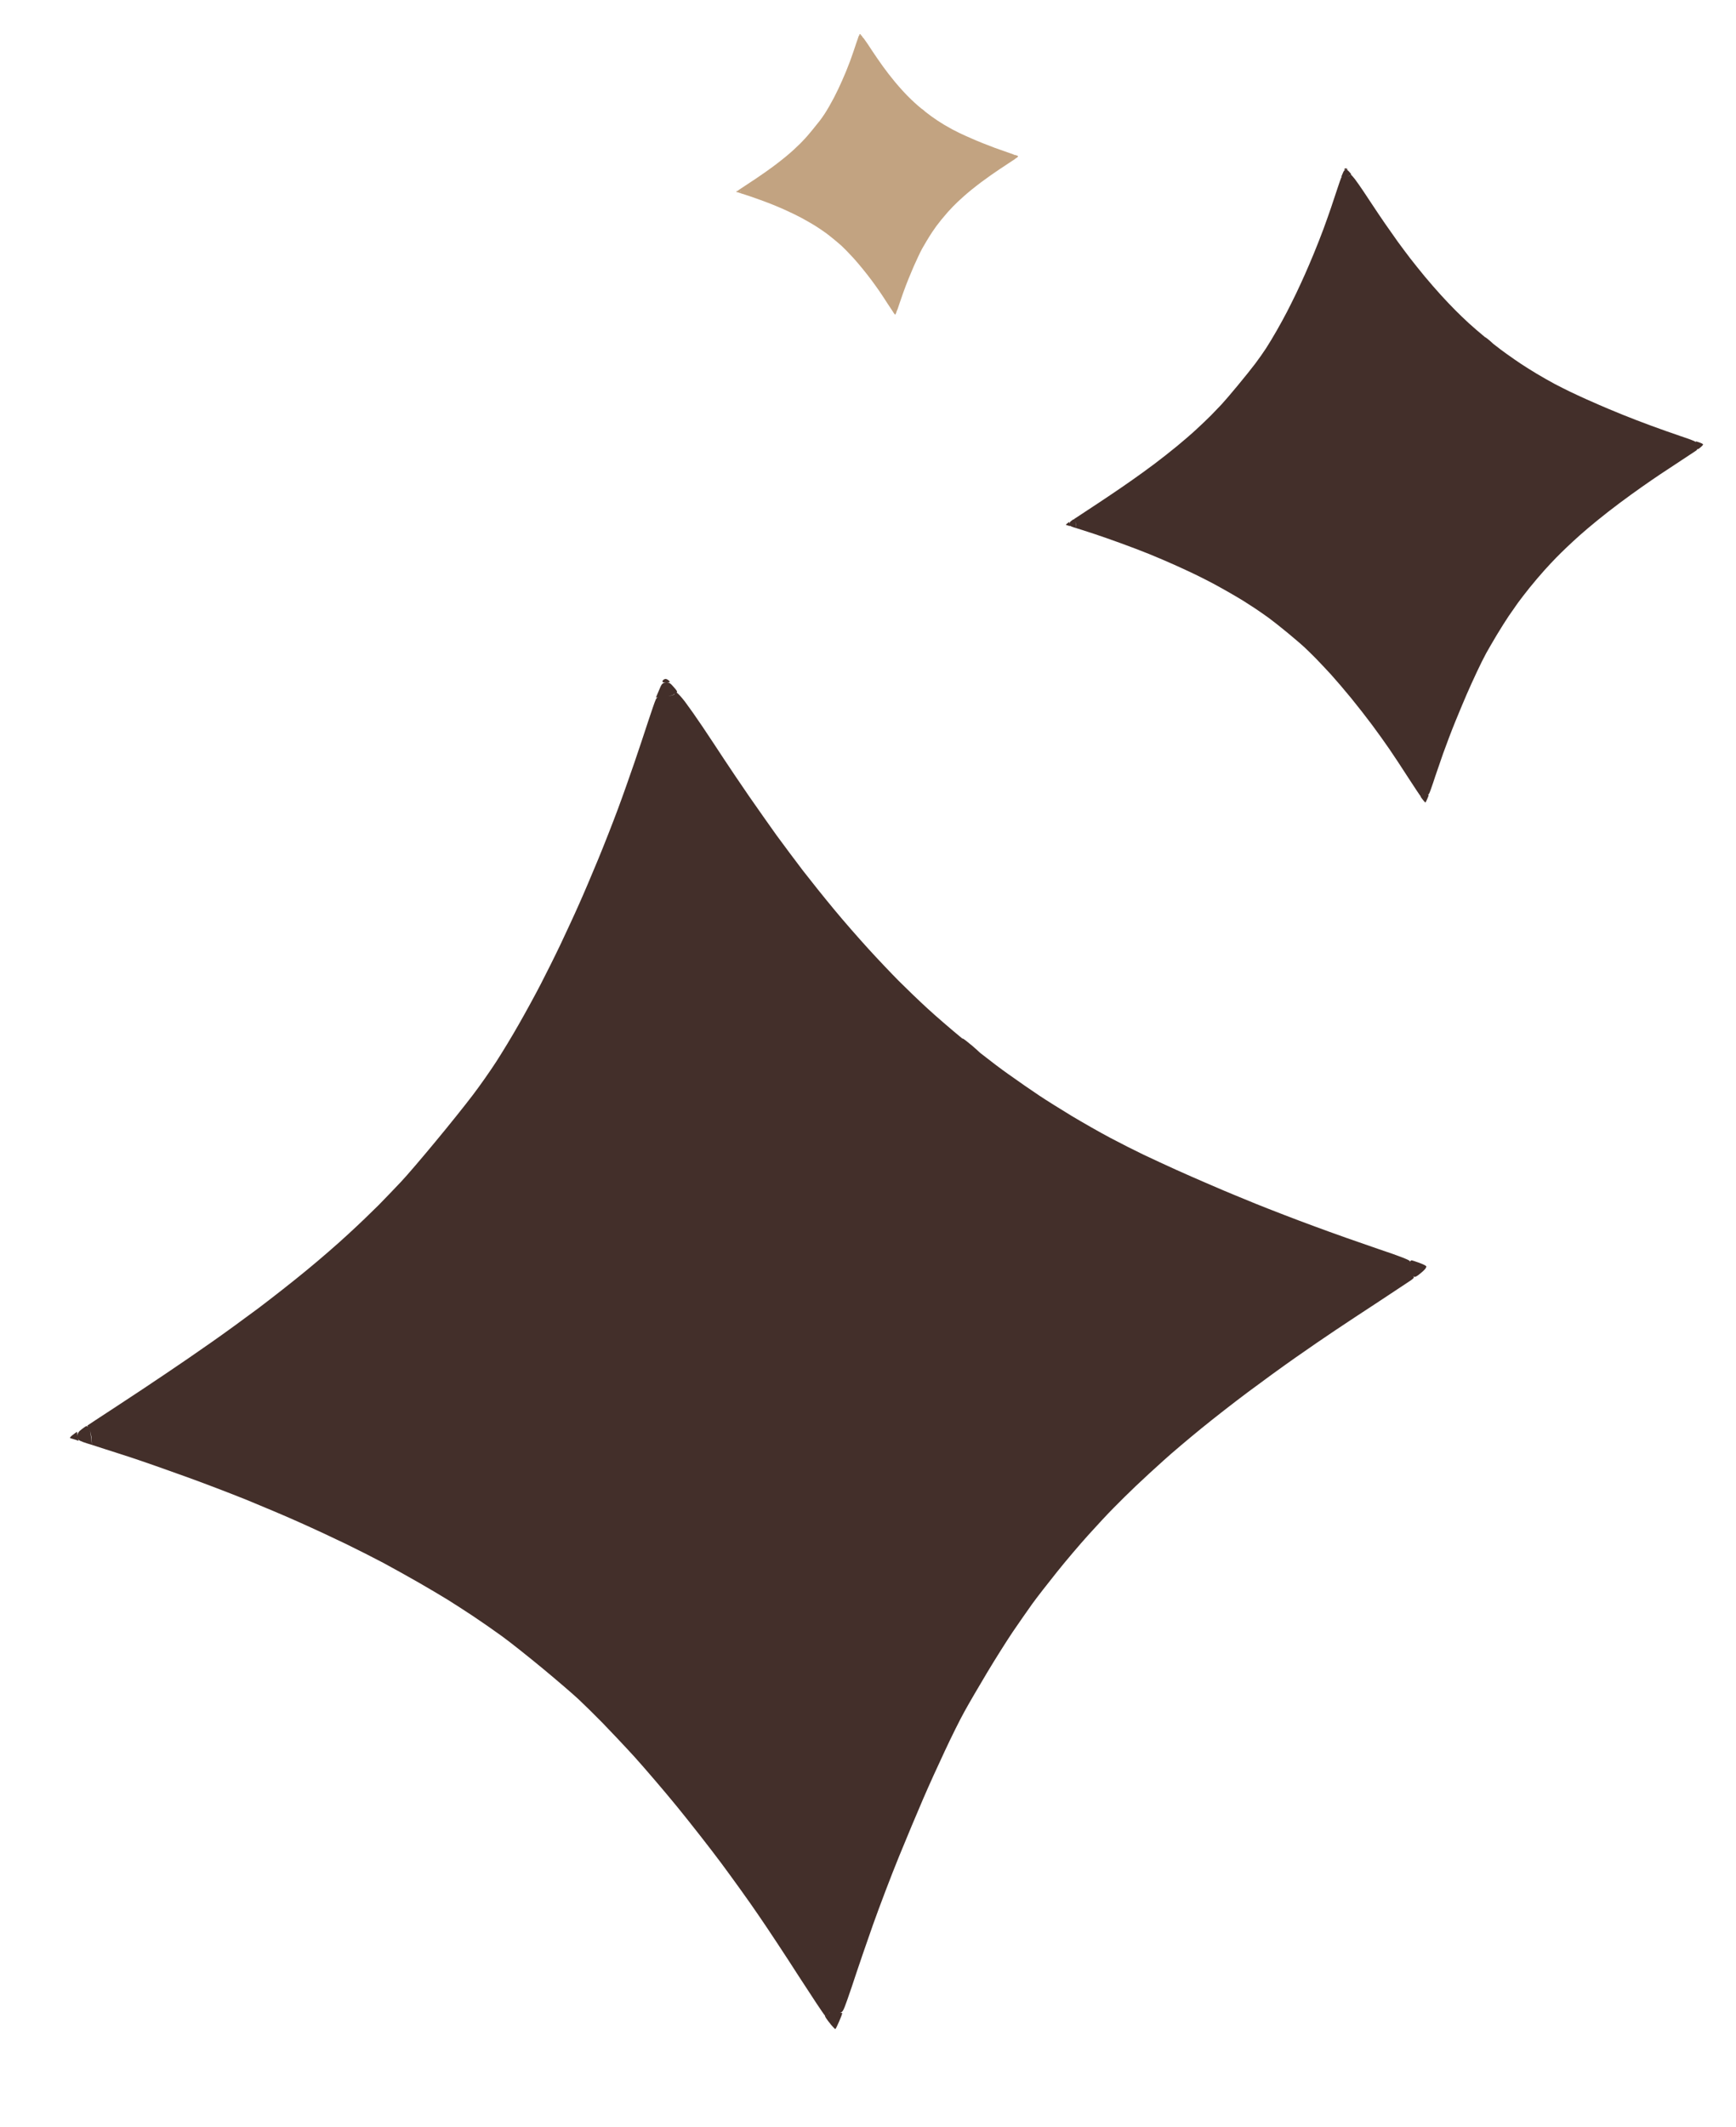
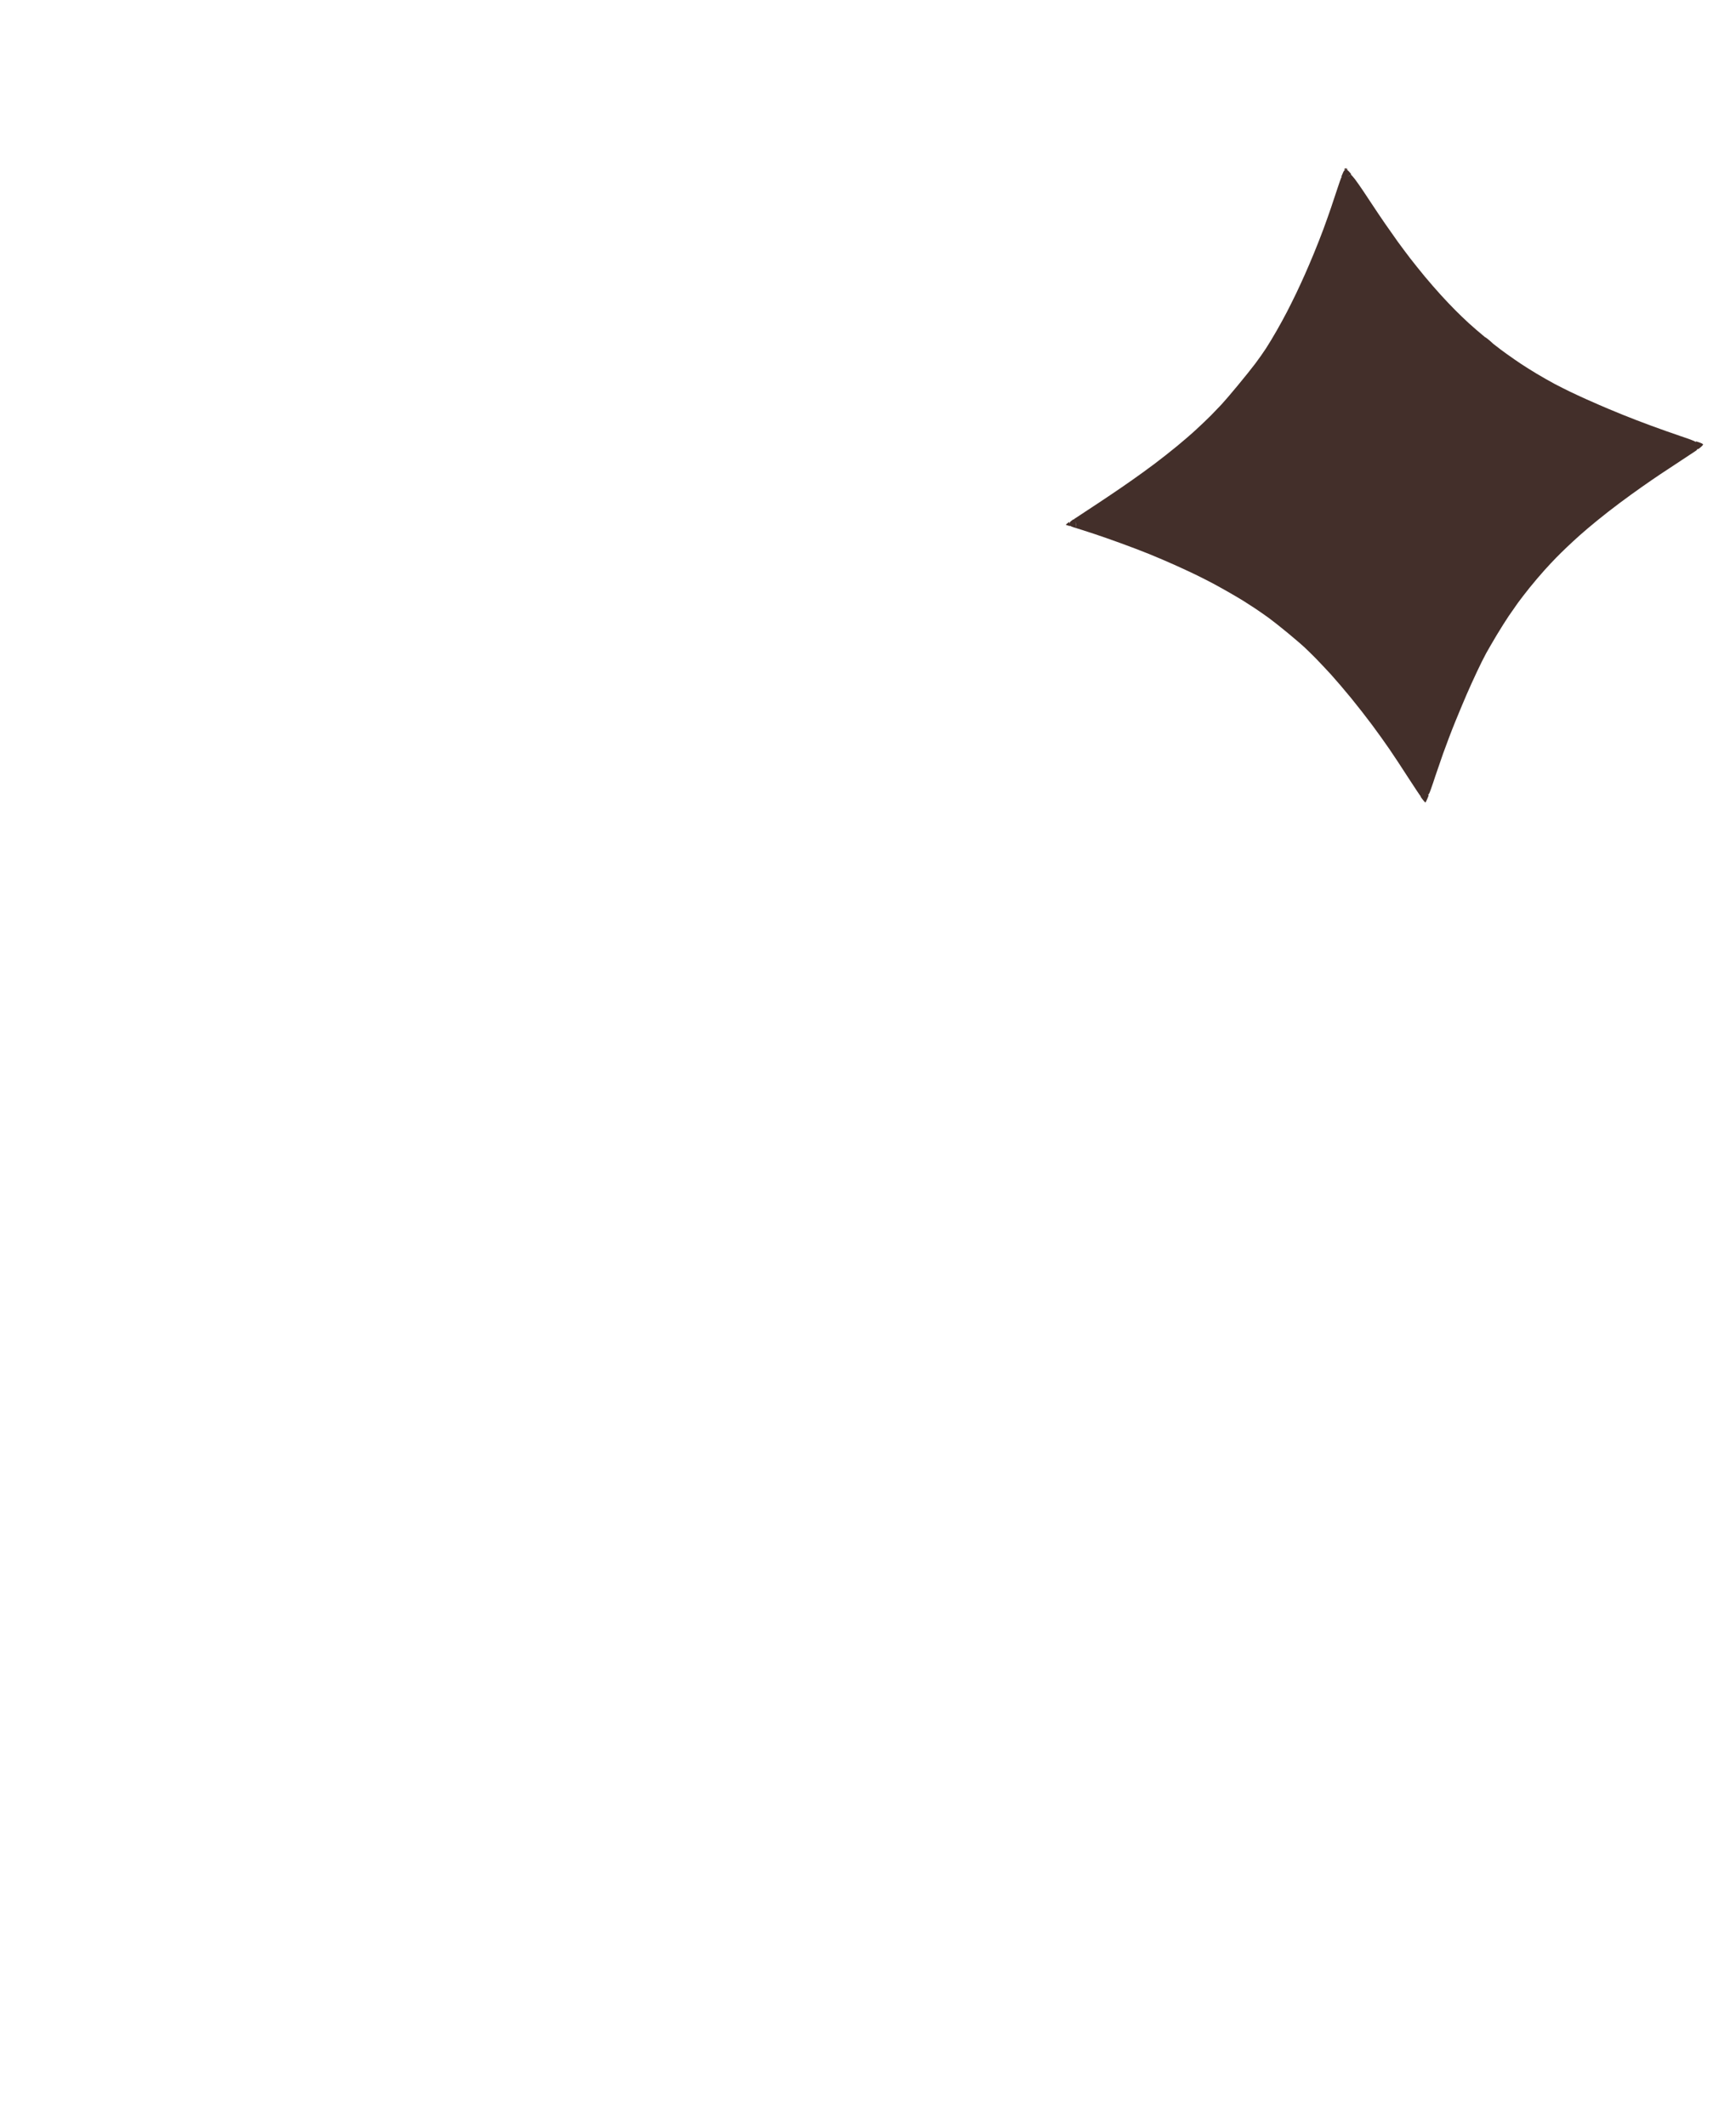
<svg xmlns="http://www.w3.org/2000/svg" width="49" height="60" viewBox="0 0 49 60" fill="none">
-   <path fill-rule="evenodd" clip-rule="evenodd" d="M18.701 19.235C18.695 19.218 18.703 19.193 18.719 19.181C18.735 19.166 18.761 19.153 18.781 19.151C18.801 19.146 18.844 19.166 18.874 19.193C18.926 19.236 18.92 19.244 18.822 19.25C18.82 19.25 18.818 19.25 18.816 19.25C18.887 19.246 18.929 19.276 19.02 19.384C19.111 19.484 19.133 19.526 19.096 19.53C19.093 19.53 19.091 19.531 19.089 19.531C19.119 19.537 19.225 19.651 19.33 19.787C19.44 19.933 19.666 20.253 19.831 20.5C19.996 20.747 20.265 21.15 20.426 21.398C20.587 21.645 20.912 22.122 21.14 22.455C21.371 22.787 21.721 23.285 21.916 23.557C22.114 23.828 22.452 24.279 22.665 24.559C22.881 24.838 23.274 25.329 23.542 25.651C23.807 25.973 24.246 26.473 24.515 26.768C24.783 27.062 25.169 27.468 25.374 27.674C25.579 27.879 25.942 28.229 26.182 28.448C26.4 28.649 26.832 29.023 27.18 29.309C27.169 29.297 27.165 29.29 27.168 29.29C27.182 29.288 27.308 29.385 27.446 29.501C27.547 29.589 27.63 29.663 27.664 29.697C27.951 29.923 28.256 30.154 28.454 30.293C28.748 30.503 29.145 30.778 29.335 30.903C29.525 31.031 29.937 31.287 30.246 31.475C30.555 31.66 31.044 31.939 31.333 32.092C31.622 32.245 32.05 32.462 32.287 32.575C32.524 32.688 32.935 32.876 33.2 32.997C33.465 33.117 33.837 33.279 34.023 33.359C34.208 33.44 34.44 33.54 34.54 33.581C34.629 33.62 34.984 33.765 35.354 33.917L35.449 33.956C35.851 34.118 36.594 34.406 37.102 34.591C37.609 34.78 38.427 35.068 38.919 35.235C39.52 35.435 39.808 35.55 39.797 35.578C39.795 35.585 39.795 35.592 39.797 35.597C39.796 35.595 39.797 35.593 39.797 35.591C39.797 35.59 39.798 35.589 39.798 35.588C39.81 35.57 39.825 35.551 39.839 35.55C39.852 35.548 39.948 35.58 40.047 35.615C40.15 35.652 40.243 35.698 40.255 35.714C40.267 35.73 40.245 35.78 40.204 35.818C40.167 35.859 40.091 35.921 40.034 35.965C39.944 36.028 39.928 36.03 39.879 35.99C39.924 36.03 39.919 36.044 39.826 36.112C39.769 36.152 39.374 36.413 38.951 36.691L38.947 36.693L38.946 36.694L38.945 36.695C38.522 36.972 37.961 37.34 37.7 37.516C37.434 37.693 36.925 38.041 36.564 38.295C36.203 38.547 35.6 38.986 35.225 39.266C34.849 39.546 34.256 40.008 33.908 40.292C33.56 40.576 33.084 40.976 32.852 41.187C32.62 41.394 32.266 41.72 32.069 41.907C31.872 42.094 31.586 42.376 31.431 42.535C31.276 42.69 30.957 43.033 30.72 43.296C30.483 43.558 30.082 44.029 29.833 44.341C29.581 44.656 29.265 45.06 29.133 45.244C29.001 45.428 28.756 45.781 28.583 46.034C28.413 46.287 28.088 46.801 27.86 47.182C27.631 47.564 27.345 48.054 27.226 48.271C27.104 48.488 26.853 48.992 26.67 49.386C26.484 49.78 26.206 50.392 26.054 50.746C25.901 51.099 25.594 51.831 25.374 52.369C25.154 52.907 24.826 53.77 24.642 54.287C24.461 54.804 24.248 55.416 24.172 55.65C24.096 55.883 23.98 56.229 23.911 56.421C23.803 56.722 23.783 56.765 23.704 56.773C23.743 56.771 23.772 56.778 23.773 56.79C23.771 56.807 23.734 56.91 23.683 57.024C23.633 57.139 23.588 57.232 23.578 57.233C23.568 57.234 23.515 57.181 23.46 57.115C23.406 57.049 23.339 56.963 23.314 56.921C23.292 56.89 23.283 56.867 23.285 56.85L23.283 56.849C23.253 56.825 22.928 56.334 22.556 55.759C22.188 55.184 21.673 54.404 21.413 54.027C21.157 53.649 20.681 52.989 20.362 52.559C20.042 52.129 19.478 51.41 19.109 50.958C18.739 50.505 18.198 49.876 17.91 49.556C17.618 49.236 17.206 48.802 16.997 48.587C16.787 48.372 16.488 48.08 16.334 47.935C16.179 47.79 15.727 47.401 15.325 47.068C14.922 46.735 14.403 46.322 14.171 46.154C13.939 45.986 13.564 45.725 13.345 45.58C13.125 45.434 12.804 45.227 12.633 45.121C12.461 45.015 12.095 44.798 11.816 44.638C11.536 44.478 11.088 44.228 10.82 44.084C10.554 43.943 10.075 43.7 9.759 43.547C9.443 43.394 8.869 43.126 8.487 42.956C8.104 42.782 7.419 42.494 6.97 42.31C6.521 42.129 5.729 41.825 5.211 41.64C4.694 41.453 4.01 41.213 3.689 41.108C3.582 41.073 3.469 41.037 3.351 40.999L3.351 40.998L3.35 40.998C3.116 40.922 2.848 40.84 2.594 40.755L2.578 40.528C2.568 40.464 2.554 40.4 2.539 40.35C2.556 40.423 2.573 40.546 2.594 40.755L2.46 40.714C2.39 40.694 2.297 40.658 2.258 40.639C2.228 40.623 2.209 40.603 2.198 40.575C2.202 40.592 2.208 40.607 2.214 40.615C2.234 40.644 2.217 40.646 2.146 40.615C2.09 40.597 2.023 40.577 1.995 40.569C1.96 40.562 1.977 40.533 2.053 40.474C2.114 40.427 2.168 40.388 2.175 40.387C2.178 40.387 2.182 40.427 2.184 40.482C2.184 40.492 2.185 40.502 2.186 40.512C2.186 40.509 2.186 40.506 2.186 40.502C2.186 40.43 2.218 40.379 2.304 40.316C2.368 40.265 2.429 40.225 2.439 40.224C2.447 40.223 2.465 40.231 2.485 40.245C2.47 40.228 2.464 40.213 2.471 40.207C2.481 40.199 2.84 39.962 3.273 39.68C3.707 39.397 4.342 38.975 4.684 38.743C5.027 38.514 5.603 38.118 5.964 37.864C6.325 37.613 6.928 37.173 7.303 36.893C7.678 36.61 8.284 36.136 8.65 35.833C9.017 35.534 9.546 35.074 9.83 34.81C10.116 34.549 10.499 34.18 10.689 33.99C10.875 33.801 11.16 33.502 11.324 33.329C11.485 33.159 11.926 32.643 12.301 32.189C12.677 31.738 13.148 31.148 13.347 30.885C13.547 30.623 13.843 30.2 14.006 29.948C14.169 29.696 14.457 29.223 14.643 28.894C14.832 28.564 15.107 28.061 15.256 27.773C15.405 27.485 15.659 26.978 15.82 26.64C15.978 26.303 16.215 25.798 16.34 25.512C16.469 25.226 16.71 24.659 16.881 24.245C17.052 23.832 17.303 23.191 17.44 22.822C17.578 22.453 17.783 21.869 17.9 21.529C18.016 21.189 18.193 20.663 18.29 20.362C18.39 20.062 18.485 19.779 18.508 19.736C18.523 19.702 18.536 19.682 18.566 19.668C18.549 19.67 18.533 19.672 18.515 19.673L18.601 19.47C18.675 19.285 18.696 19.262 18.791 19.253C18.797 19.252 18.802 19.252 18.807 19.251C18.752 19.255 18.705 19.247 18.701 19.235ZM23.4 56.752C23.417 56.76 23.408 56.794 23.383 56.826L23.384 56.825C23.384 56.824 23.384 56.824 23.385 56.824C23.385 56.823 23.386 56.822 23.386 56.822C23.411 56.792 23.418 56.76 23.403 56.752L23.4 56.752ZM23.331 56.876C23.326 56.877 23.321 56.876 23.316 56.873C23.317 56.877 23.32 56.879 23.324 56.879C23.326 56.879 23.328 56.878 23.331 56.876ZM39.805 35.611C39.813 35.618 39.826 35.621 39.843 35.621C39.827 35.621 39.813 35.617 39.805 35.611ZM19.042 19.557C19.034 19.565 19.027 19.573 19.022 19.582C19.016 19.599 18.979 19.614 18.86 19.633C18.97 19.621 19.023 19.604 19.032 19.581L19.032 19.578C19.034 19.571 19.037 19.564 19.042 19.557Z" fill="#432F2A" />
  <path fill-rule="evenodd" clip-rule="evenodd" d="M37.943 4.787C37.941 4.779 37.944 4.768 37.952 4.762C37.959 4.755 37.971 4.749 37.981 4.748C37.99 4.745 38.011 4.755 38.025 4.768C38.049 4.788 38.046 4.791 38 4.794C37.999 4.794 37.998 4.794 37.997 4.795C38.031 4.793 38.05 4.807 38.093 4.857C38.136 4.904 38.146 4.924 38.129 4.926C38.128 4.926 38.127 4.926 38.126 4.926C38.14 4.929 38.189 4.983 38.239 5.047C38.29 5.115 38.397 5.265 38.474 5.381C38.551 5.497 38.678 5.687 38.754 5.803C38.829 5.919 38.982 6.143 39.089 6.3C39.197 6.456 39.362 6.69 39.453 6.817C39.546 6.945 39.705 7.157 39.805 7.288C39.907 7.419 40.092 7.65 40.217 7.801C40.342 7.952 40.548 8.187 40.674 8.326C40.8 8.464 40.981 8.655 41.078 8.751C41.174 8.848 41.344 9.012 41.457 9.115C41.56 9.209 41.763 9.385 41.926 9.519C41.921 9.514 41.919 9.51 41.921 9.51C41.927 9.51 41.986 9.555 42.051 9.61C42.098 9.651 42.138 9.686 42.153 9.702C42.288 9.808 42.432 9.916 42.525 9.982C42.663 10.08 42.849 10.21 42.938 10.268C43.028 10.328 43.221 10.449 43.367 10.537C43.512 10.624 43.741 10.755 43.877 10.827C44.013 10.898 44.214 11 44.325 11.053C44.436 11.107 44.63 11.195 44.754 11.252C44.879 11.308 45.053 11.384 45.14 11.422C45.227 11.46 45.337 11.507 45.383 11.526C45.425 11.544 45.592 11.613 45.766 11.684L45.81 11.702C45.999 11.778 46.348 11.914 46.587 12.001C46.825 12.089 47.209 12.225 47.44 12.303C47.723 12.397 47.858 12.451 47.853 12.464C47.852 12.467 47.852 12.47 47.852 12.473C47.852 12.472 47.852 12.471 47.853 12.47C47.853 12.47 47.853 12.469 47.853 12.469C47.859 12.46 47.866 12.452 47.872 12.451C47.879 12.45 47.924 12.465 47.97 12.481C48.019 12.499 48.062 12.52 48.068 12.528C48.074 12.535 48.063 12.559 48.044 12.577C48.027 12.596 47.991 12.625 47.964 12.646C47.922 12.676 47.914 12.676 47.891 12.658C47.913 12.677 47.91 12.683 47.867 12.715C47.84 12.734 47.654 12.856 47.455 12.987L47.453 12.988L47.453 12.989L47.452 12.989C47.254 13.119 46.99 13.292 46.868 13.374C46.743 13.457 46.504 13.621 46.334 13.741C46.164 13.859 45.881 14.065 45.705 14.197C45.529 14.328 45.25 14.545 45.087 14.679C44.923 14.812 44.7 15 44.59 15.099C44.481 15.196 44.315 15.349 44.223 15.437C44.13 15.525 43.996 15.657 43.923 15.732C43.85 15.805 43.7 15.966 43.589 16.089C43.478 16.213 43.289 16.434 43.172 16.58C43.054 16.729 42.906 16.918 42.844 17.005C42.782 17.091 42.666 17.257 42.585 17.376C42.505 17.494 42.353 17.736 42.245 17.915C42.138 18.094 42.004 18.325 41.948 18.426C41.891 18.529 41.773 18.765 41.687 18.95C41.599 19.135 41.469 19.423 41.397 19.589C41.325 19.755 41.181 20.099 41.078 20.351C40.974 20.604 40.821 21.009 40.734 21.252C40.649 21.495 40.549 21.783 40.513 21.892C40.478 22.002 40.423 22.165 40.39 22.255C40.34 22.396 40.33 22.416 40.293 22.42C40.312 22.419 40.325 22.422 40.326 22.428C40.325 22.436 40.307 22.485 40.284 22.538C40.26 22.592 40.239 22.636 40.234 22.636C40.229 22.637 40.204 22.612 40.179 22.581C40.153 22.55 40.122 22.509 40.11 22.49C40.1 22.475 40.096 22.464 40.096 22.456L40.096 22.456C40.082 22.444 39.929 22.214 39.754 21.944C39.581 21.674 39.339 21.308 39.217 21.13C39.097 20.953 38.873 20.643 38.723 20.441C38.573 20.239 38.308 19.901 38.135 19.689C37.961 19.476 37.707 19.18 37.572 19.03C37.435 18.88 37.241 18.676 37.143 18.575C37.044 18.474 36.904 18.337 36.831 18.269C36.759 18.2 36.546 18.018 36.357 17.861C36.168 17.705 35.924 17.511 35.815 17.432C35.706 17.353 35.53 17.231 35.427 17.162C35.324 17.094 35.173 16.997 35.093 16.947C35.012 16.897 34.84 16.795 34.709 16.72C34.578 16.645 34.367 16.527 34.242 16.46C34.116 16.393 33.891 16.279 33.743 16.207C33.594 16.136 33.325 16.01 33.145 15.93C32.965 15.848 32.644 15.713 32.433 15.626C32.222 15.541 31.85 15.399 31.607 15.312C31.364 15.224 31.043 15.111 30.892 15.062C30.841 15.046 30.788 15.028 30.733 15.01L30.733 15.01L30.733 15.01C30.623 14.975 30.497 14.936 30.377 14.896L30.37 14.789C30.365 14.759 30.358 14.729 30.352 14.706C30.359 14.74 30.368 14.798 30.377 14.896L30.314 14.877C30.281 14.867 30.238 14.851 30.219 14.841C30.206 14.834 30.196 14.825 30.191 14.811C30.193 14.819 30.196 14.826 30.199 14.831C30.208 14.844 30.2 14.845 30.167 14.83C30.14 14.822 30.109 14.812 30.096 14.809C30.079 14.805 30.088 14.792 30.123 14.764C30.152 14.742 30.177 14.723 30.18 14.723C30.182 14.723 30.184 14.742 30.185 14.768C30.185 14.772 30.185 14.777 30.186 14.782C30.186 14.78 30.186 14.779 30.186 14.777C30.186 14.743 30.201 14.72 30.241 14.69C30.271 14.666 30.3 14.647 30.304 14.647C30.308 14.646 30.317 14.65 30.326 14.656C30.319 14.649 30.316 14.642 30.32 14.639C30.324 14.635 30.493 14.524 30.696 14.391C30.9 14.258 31.198 14.06 31.359 13.951C31.52 13.843 31.791 13.658 31.96 13.538C32.13 13.42 32.413 13.214 32.589 13.082C32.766 12.949 33.05 12.726 33.222 12.584C33.394 12.443 33.643 12.228 33.776 12.104C33.91 11.981 34.091 11.807 34.18 11.718C34.267 11.629 34.401 11.489 34.478 11.408C34.553 11.328 34.761 11.086 34.937 10.872C35.113 10.661 35.335 10.383 35.428 10.26C35.522 10.137 35.661 9.938 35.738 9.82C35.814 9.701 35.95 9.479 36.037 9.324C36.126 9.169 36.255 8.933 36.325 8.798C36.395 8.663 36.514 8.424 36.59 8.266C36.664 8.108 36.776 7.87 36.834 7.736C36.895 7.601 37.008 7.335 37.088 7.141C37.169 6.946 37.286 6.646 37.351 6.472C37.416 6.299 37.512 6.024 37.567 5.865C37.622 5.705 37.705 5.458 37.75 5.317C37.797 5.176 37.842 5.043 37.852 5.022C37.859 5.007 37.866 4.997 37.88 4.991C37.872 4.992 37.864 4.992 37.856 4.993L37.896 4.898C37.931 4.811 37.941 4.8 37.986 4.796C37.988 4.795 37.991 4.795 37.993 4.795C37.967 4.796 37.945 4.793 37.943 4.787ZM40.151 22.41C40.159 22.414 40.154 22.43 40.142 22.445L40.143 22.444C40.143 22.444 40.143 22.444 40.143 22.444C40.144 22.444 40.144 22.443 40.144 22.443C40.156 22.429 40.159 22.414 40.152 22.41L40.151 22.41ZM40.118 22.469C40.116 22.469 40.114 22.468 40.111 22.467C40.112 22.469 40.113 22.47 40.115 22.47C40.116 22.47 40.117 22.469 40.118 22.469ZM47.856 12.48C47.86 12.483 47.866 12.485 47.874 12.485C47.867 12.484 47.86 12.482 47.856 12.48ZM38.103 4.939C38.1 4.942 38.096 4.946 38.094 4.95C38.091 4.958 38.074 4.966 38.018 4.974C38.069 4.968 38.095 4.961 38.099 4.95L38.099 4.948C38.099 4.945 38.101 4.942 38.103 4.939Z" fill="#432F2A" />
-   <path fill-rule="evenodd" clip-rule="evenodd" d="M24.256 0.978C24.255 0.975 24.256 0.97 24.26 0.967C24.263 0.964 24.268 0.961 24.272 0.961C24.277 0.96 24.285 0.964 24.292 0.97C24.303 0.979 24.301 0.98 24.281 0.981C24.28 0.981 24.28 0.981 24.28 0.981C24.294 0.981 24.303 0.987 24.322 1.009C24.341 1.03 24.346 1.039 24.338 1.04C24.337 1.04 24.337 1.04 24.337 1.04C24.343 1.041 24.365 1.065 24.387 1.093C24.409 1.123 24.456 1.19 24.491 1.241C24.525 1.292 24.581 1.376 24.614 1.428C24.648 1.479 24.715 1.578 24.763 1.648C24.811 1.717 24.884 1.82 24.924 1.877C24.965 1.933 25.036 2.027 25.08 2.085C25.125 2.143 25.206 2.245 25.262 2.312C25.317 2.379 25.409 2.483 25.464 2.544C25.52 2.605 25.6 2.69 25.643 2.732C25.686 2.775 25.761 2.848 25.811 2.893C25.856 2.935 25.946 3.013 26.018 3.072C26.016 3.07 26.015 3.069 26.016 3.068C26.019 3.068 26.045 3.088 26.074 3.112C26.095 3.131 26.112 3.146 26.119 3.153C26.179 3.2 26.242 3.248 26.283 3.277C26.344 3.321 26.427 3.378 26.466 3.404C26.506 3.43 26.592 3.484 26.656 3.523C26.72 3.561 26.822 3.619 26.882 3.651C26.942 3.683 27.031 3.728 27.08 3.751C27.129 3.775 27.215 3.814 27.27 3.839C27.325 3.864 27.402 3.898 27.441 3.914C27.48 3.931 27.528 3.952 27.549 3.961C27.567 3.969 27.641 3.999 27.718 4.03L27.737 4.038C27.821 4.072 27.976 4.132 28.081 4.171C28.186 4.21 28.357 4.27 28.459 4.304C28.584 4.346 28.644 4.37 28.641 4.376C28.641 4.377 28.641 4.379 28.641 4.38C28.641 4.379 28.641 4.379 28.641 4.378C28.641 4.378 28.641 4.378 28.642 4.378C28.644 4.374 28.647 4.37 28.65 4.37C28.653 4.37 28.673 4.376 28.693 4.383C28.715 4.391 28.734 4.401 28.736 4.404C28.739 4.407 28.734 4.418 28.726 4.426C28.718 4.434 28.702 4.447 28.691 4.456C28.672 4.469 28.668 4.47 28.658 4.461C28.668 4.47 28.667 4.473 28.647 4.487C28.635 4.495 28.553 4.549 28.465 4.607L28.465 4.608L28.464 4.608L28.464 4.608C28.376 4.666 28.26 4.742 28.205 4.779C28.15 4.815 28.044 4.888 27.969 4.941C27.894 4.993 27.769 5.084 27.691 5.142C27.613 5.201 27.489 5.297 27.417 5.356C27.345 5.415 27.246 5.498 27.198 5.542C27.149 5.585 27.076 5.653 27.035 5.691C26.994 5.73 26.934 5.789 26.902 5.822C26.87 5.854 26.804 5.925 26.754 5.98C26.705 6.035 26.622 6.133 26.57 6.197C26.517 6.263 26.452 6.347 26.424 6.385C26.397 6.423 26.346 6.497 26.31 6.549C26.275 6.602 26.207 6.709 26.16 6.788C26.112 6.867 26.053 6.969 26.028 7.014C26.003 7.059 25.951 7.164 25.913 7.246C25.874 7.328 25.816 7.455 25.784 7.529C25.753 7.602 25.689 7.754 25.643 7.866C25.597 7.978 25.529 8.157 25.491 8.265C25.453 8.372 25.409 8.5 25.393 8.548C25.377 8.597 25.353 8.669 25.339 8.709C25.317 8.771 25.312 8.78 25.296 8.782C25.304 8.781 25.31 8.783 25.31 8.785C25.31 8.789 25.302 8.81 25.291 8.834C25.281 8.858 25.272 8.877 25.27 8.877C25.267 8.878 25.256 8.867 25.245 8.853C25.234 8.839 25.22 8.821 25.215 8.813C25.21 8.806 25.208 8.801 25.209 8.798L25.208 8.798C25.202 8.792 25.134 8.69 25.057 8.571C24.981 8.451 24.874 8.289 24.82 8.211C24.766 8.132 24.667 7.995 24.601 7.906C24.535 7.816 24.417 7.667 24.34 7.573C24.264 7.479 24.151 7.348 24.091 7.281C24.031 7.215 23.945 7.125 23.901 7.08C23.858 7.035 23.796 6.975 23.764 6.944C23.732 6.914 23.637 6.833 23.554 6.764C23.47 6.695 23.362 6.609 23.314 6.574C23.266 6.539 23.188 6.485 23.142 6.455C23.097 6.425 23.03 6.381 22.994 6.359C22.959 6.337 22.882 6.292 22.824 6.259C22.766 6.226 22.673 6.174 22.618 6.144C22.562 6.115 22.463 6.064 22.397 6.032C22.331 6 22.212 5.945 22.132 5.909C22.053 5.873 21.91 5.813 21.817 5.775C21.724 5.738 21.559 5.674 21.451 5.636C21.344 5.597 21.202 5.547 21.135 5.525C21.113 5.518 21.089 5.51 21.065 5.503L21.065 5.503L21.065 5.502C21.016 5.487 20.96 5.469 20.907 5.452L20.904 5.405C20.902 5.391 20.899 5.378 20.896 5.368C20.899 5.383 20.903 5.409 20.907 5.452L20.88 5.443C20.865 5.439 20.846 5.432 20.837 5.428C20.831 5.425 20.827 5.42 20.825 5.414C20.826 5.418 20.827 5.421 20.828 5.423C20.833 5.429 20.829 5.429 20.814 5.423C20.803 5.419 20.789 5.415 20.783 5.413C20.776 5.412 20.779 5.406 20.795 5.394C20.808 5.384 20.819 5.376 20.82 5.375C20.821 5.375 20.822 5.384 20.822 5.395C20.822 5.397 20.822 5.399 20.823 5.401C20.823 5.401 20.823 5.4 20.823 5.399C20.823 5.384 20.829 5.374 20.847 5.361C20.86 5.35 20.873 5.342 20.875 5.342C20.877 5.341 20.881 5.343 20.885 5.346C20.882 5.342 20.88 5.339 20.882 5.338C20.884 5.336 20.959 5.287 21.049 5.228C21.139 5.17 21.271 5.082 21.342 5.034C21.413 4.986 21.533 4.904 21.608 4.851C21.683 4.799 21.808 4.707 21.886 4.649C21.964 4.59 22.09 4.492 22.166 4.429C22.243 4.366 22.353 4.271 22.412 4.216C22.471 4.162 22.551 4.085 22.59 4.046C22.629 4.006 22.688 3.944 22.722 3.908C22.756 3.873 22.847 3.766 22.925 3.671C23.003 3.577 23.101 3.455 23.143 3.4C23.184 3.346 23.246 3.258 23.28 3.205C23.314 3.153 23.373 3.055 23.412 2.986C23.451 2.918 23.509 2.813 23.54 2.753C23.571 2.693 23.623 2.588 23.657 2.518C23.69 2.448 23.739 2.343 23.765 2.283C23.792 2.224 23.842 2.106 23.878 2.02C23.913 1.934 23.965 1.801 23.994 1.724C24.022 1.647 24.065 1.526 24.089 1.455C24.113 1.385 24.15 1.275 24.17 1.213C24.191 1.15 24.211 1.091 24.216 1.082C24.219 1.075 24.221 1.071 24.228 1.068C24.224 1.069 24.221 1.069 24.217 1.069L24.235 1.027C24.25 0.989 24.255 0.984 24.274 0.982C24.276 0.982 24.277 0.982 24.278 0.982C24.266 0.982 24.257 0.981 24.256 0.978ZM25.233 8.777C25.236 8.779 25.234 8.786 25.229 8.793L25.229 8.792C25.229 8.792 25.229 8.792 25.229 8.792C25.23 8.792 25.23 8.792 25.23 8.792C25.235 8.786 25.236 8.779 25.233 8.777L25.233 8.777ZM25.218 8.803C25.217 8.803 25.216 8.803 25.215 8.803C25.215 8.803 25.216 8.804 25.217 8.804C25.217 8.804 25.218 8.804 25.218 8.803ZM28.643 4.383C28.645 4.384 28.647 4.385 28.651 4.385C28.647 4.385 28.645 4.384 28.643 4.383ZM24.327 1.045C24.325 1.047 24.324 1.049 24.323 1.05C24.321 1.054 24.314 1.057 24.289 1.061C24.312 1.058 24.323 1.055 24.325 1.05L24.325 1.05C24.325 1.048 24.326 1.047 24.327 1.045Z" fill="#C2A381" />
</svg>